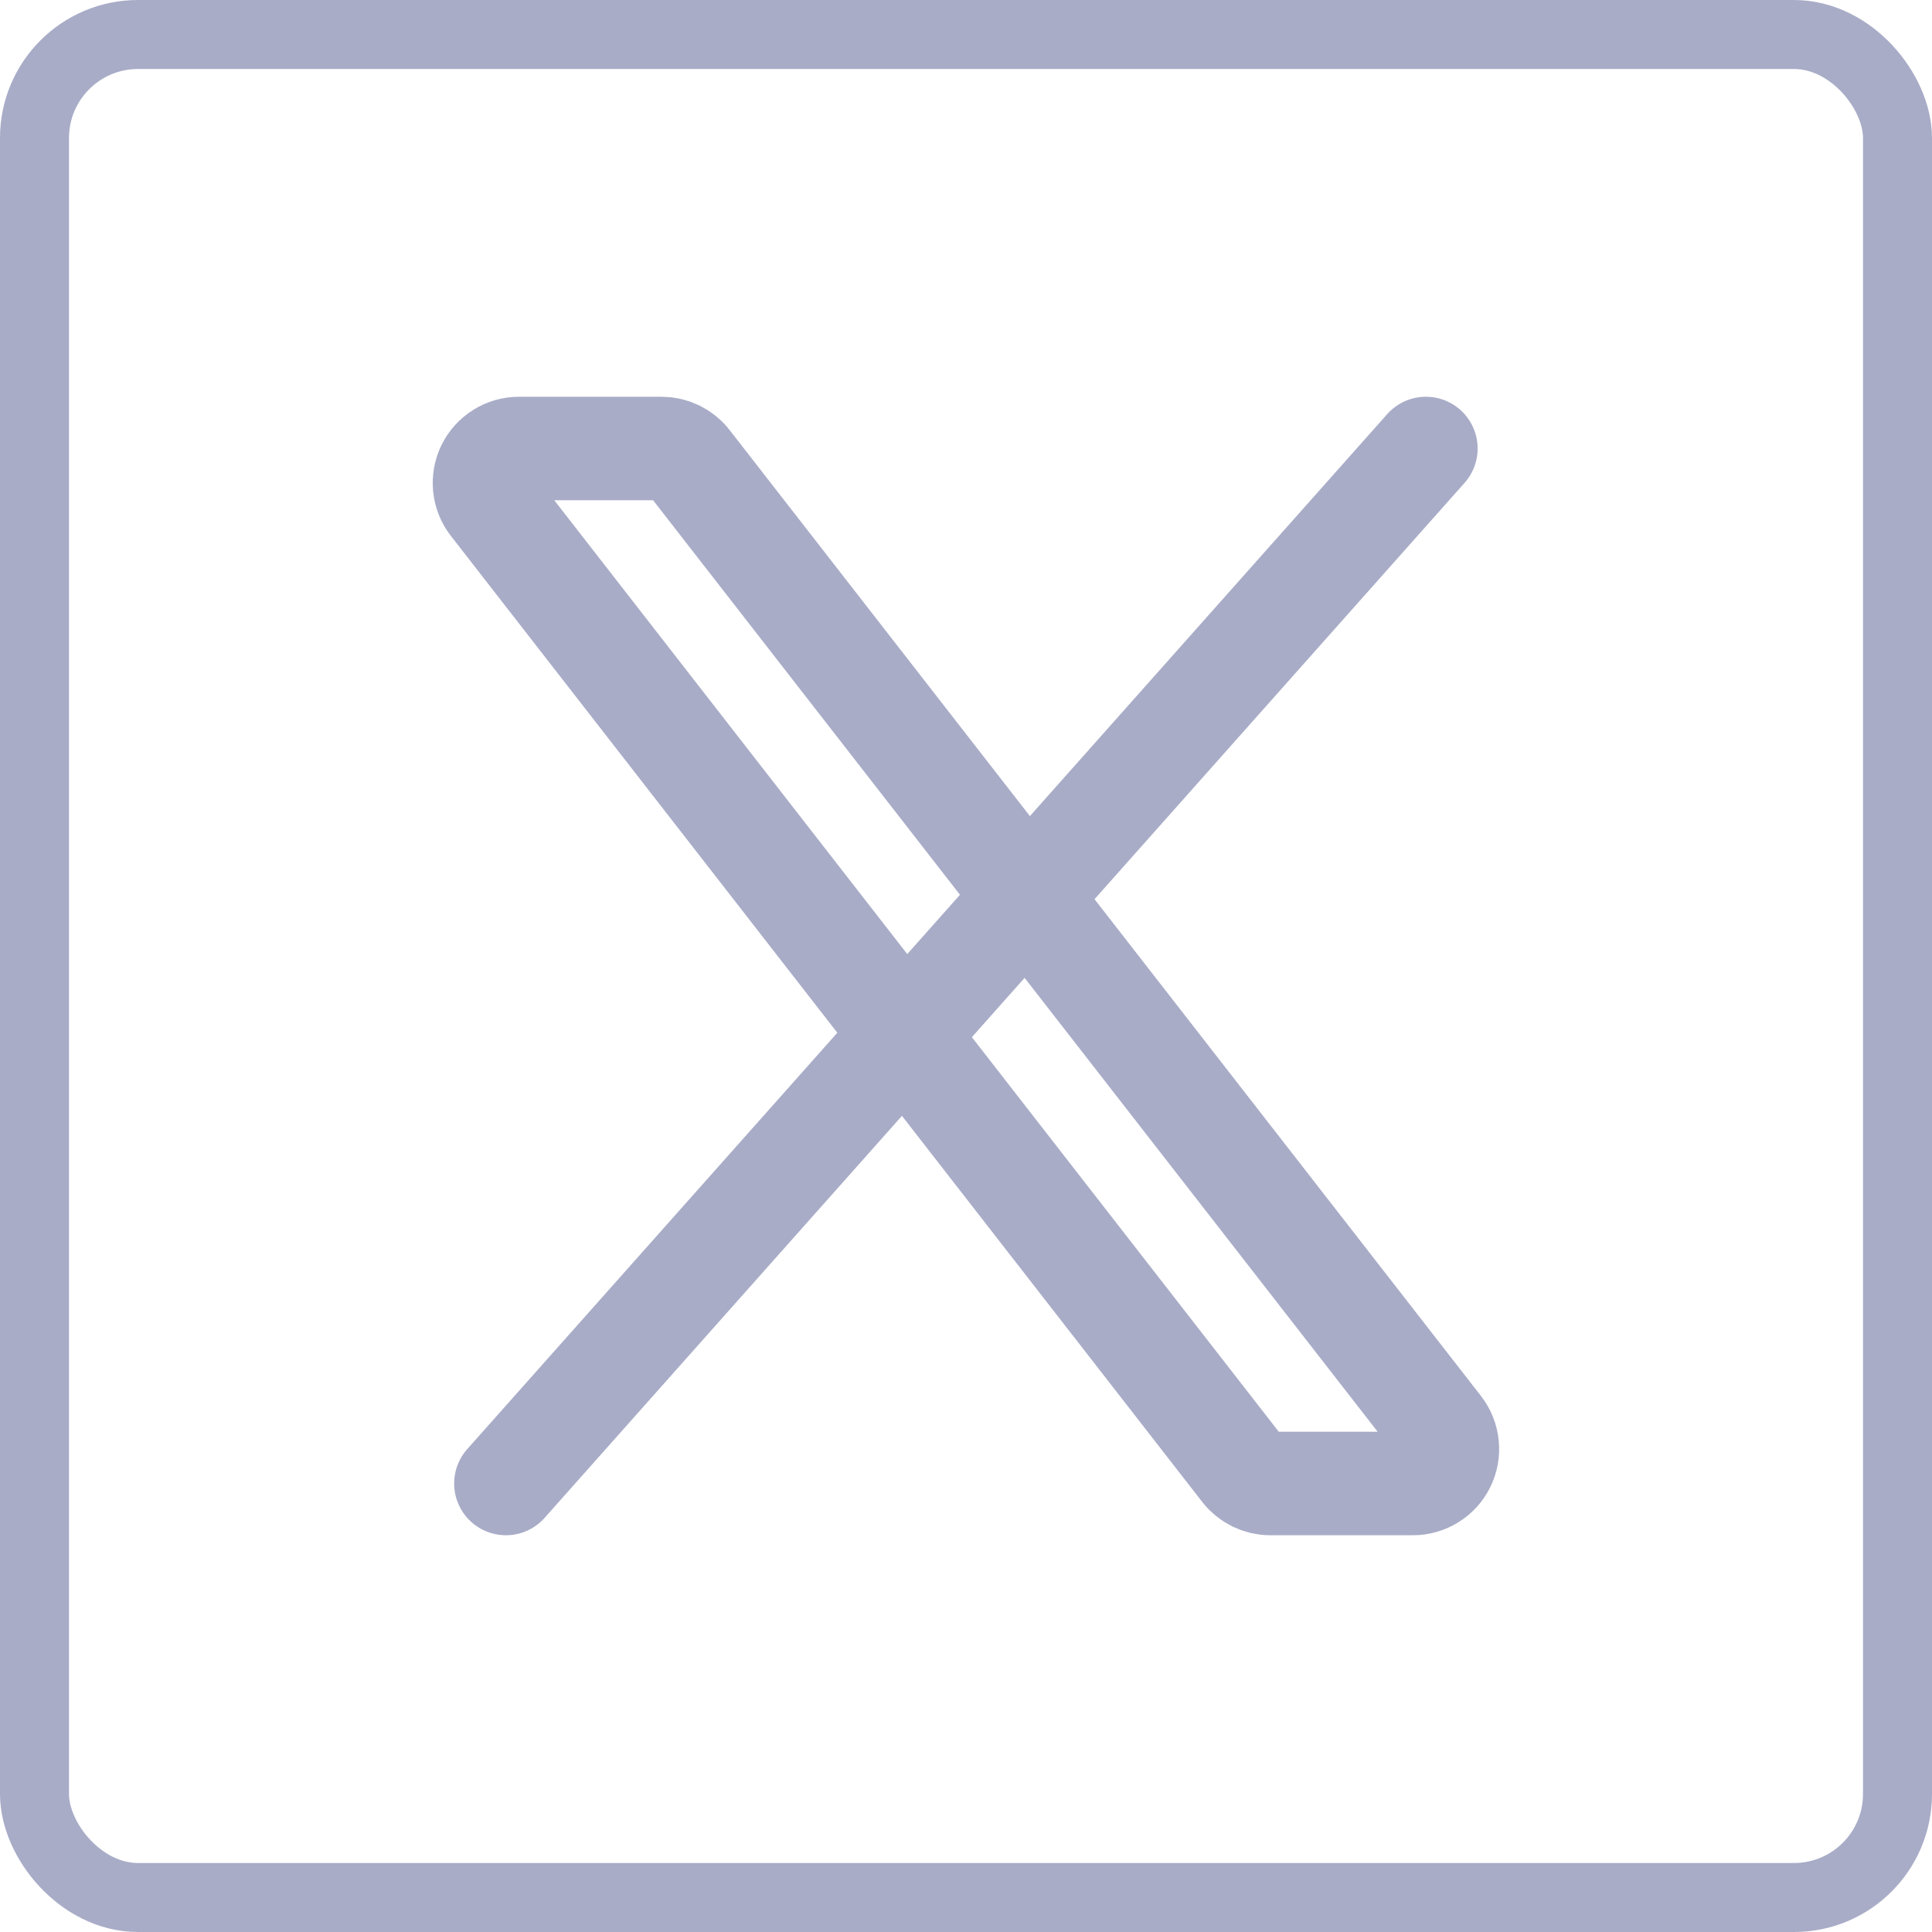
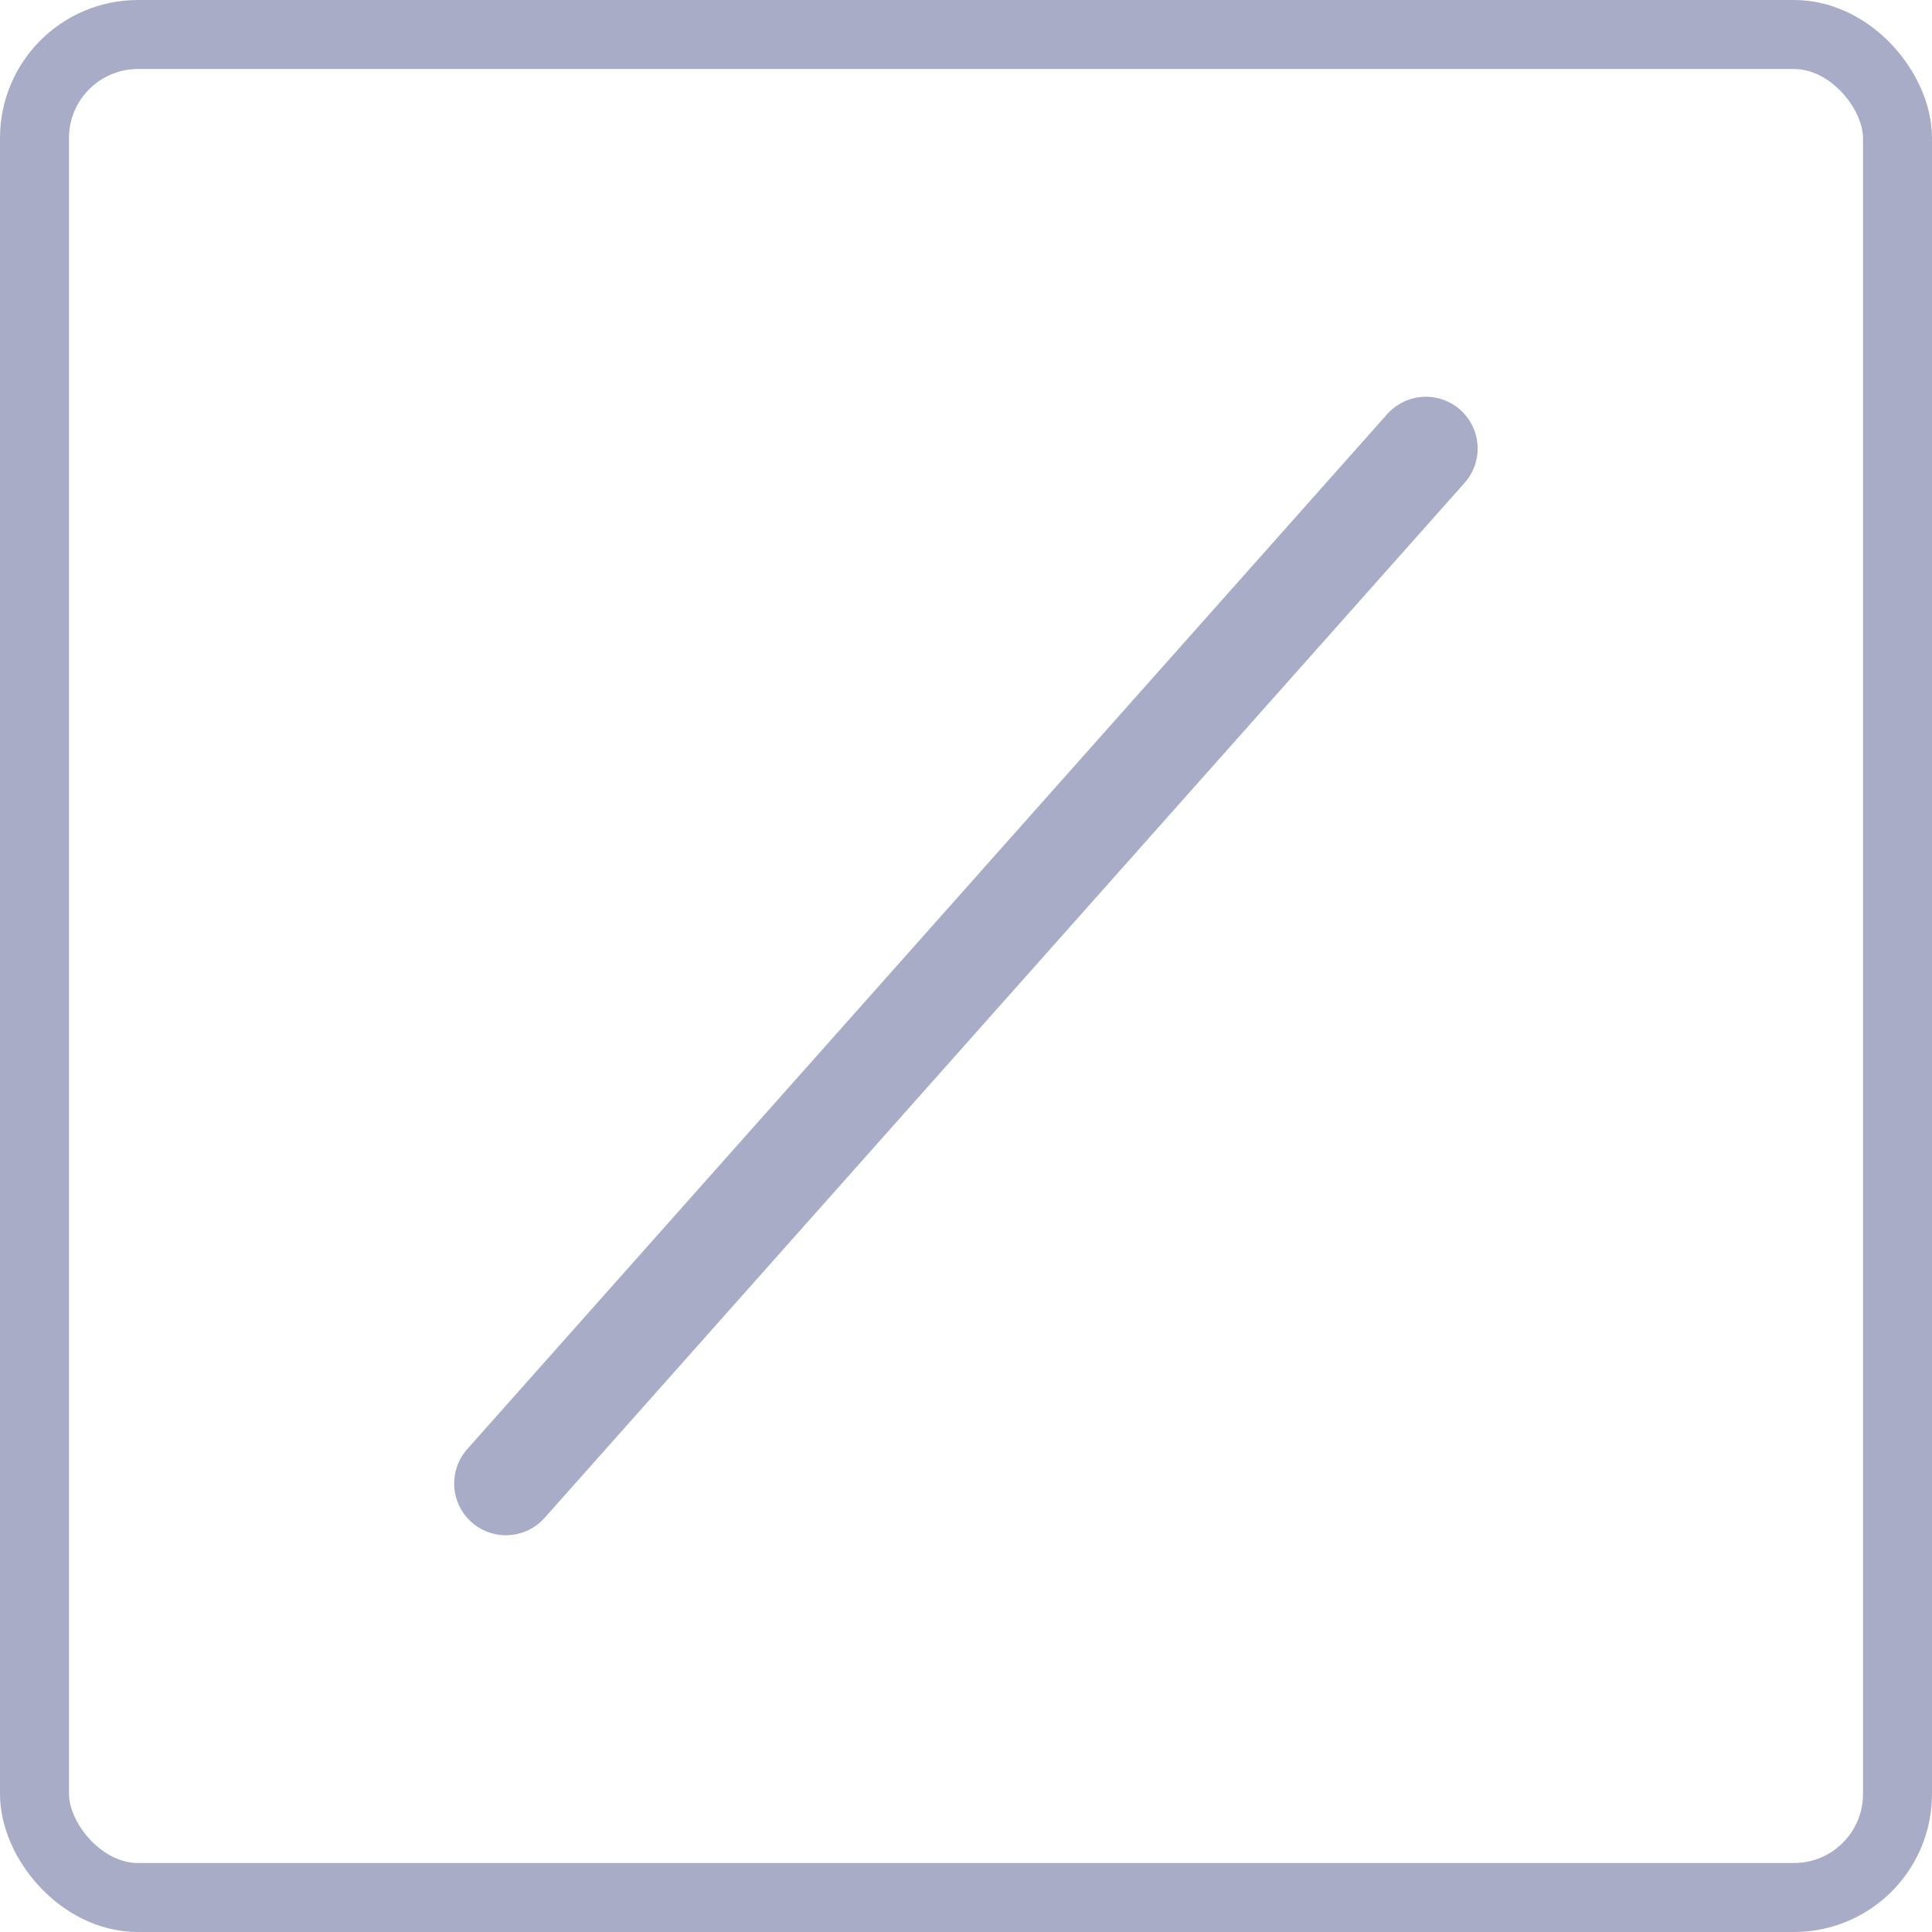
<svg xmlns="http://www.w3.org/2000/svg" width="28" height="28" viewBox="0 0 28 28" fill="none">
  <rect x="0.5" y="0.5" width="27" height="27" rx="1.5" stroke="#A8ACC7" />
-   <path d="M18.016 21.307L7.127 7.307C7.069 7.233 7.034 7.144 7.024 7.051C7.015 6.958 7.031 6.864 7.072 6.78C7.114 6.696 7.177 6.625 7.257 6.576C7.336 6.526 7.428 6.5 7.522 6.5H9.588C9.664 6.5 9.739 6.518 9.808 6.551C9.876 6.585 9.936 6.633 9.982 6.693L20.872 20.693C20.929 20.767 20.965 20.856 20.974 20.949C20.984 21.042 20.967 21.136 20.926 21.22C20.885 21.304 20.821 21.375 20.741 21.424C20.662 21.474 20.57 21.5 20.477 21.5H18.41C18.334 21.5 18.259 21.482 18.191 21.449C18.122 21.415 18.062 21.367 18.016 21.307Z" stroke="#A8ACC7" stroke-width="1.5" />
  <path d="M20.665 6.5L7.332 21.5" stroke="#A8ACC7" stroke-width="1.5" stroke-linecap="round" />
</svg>